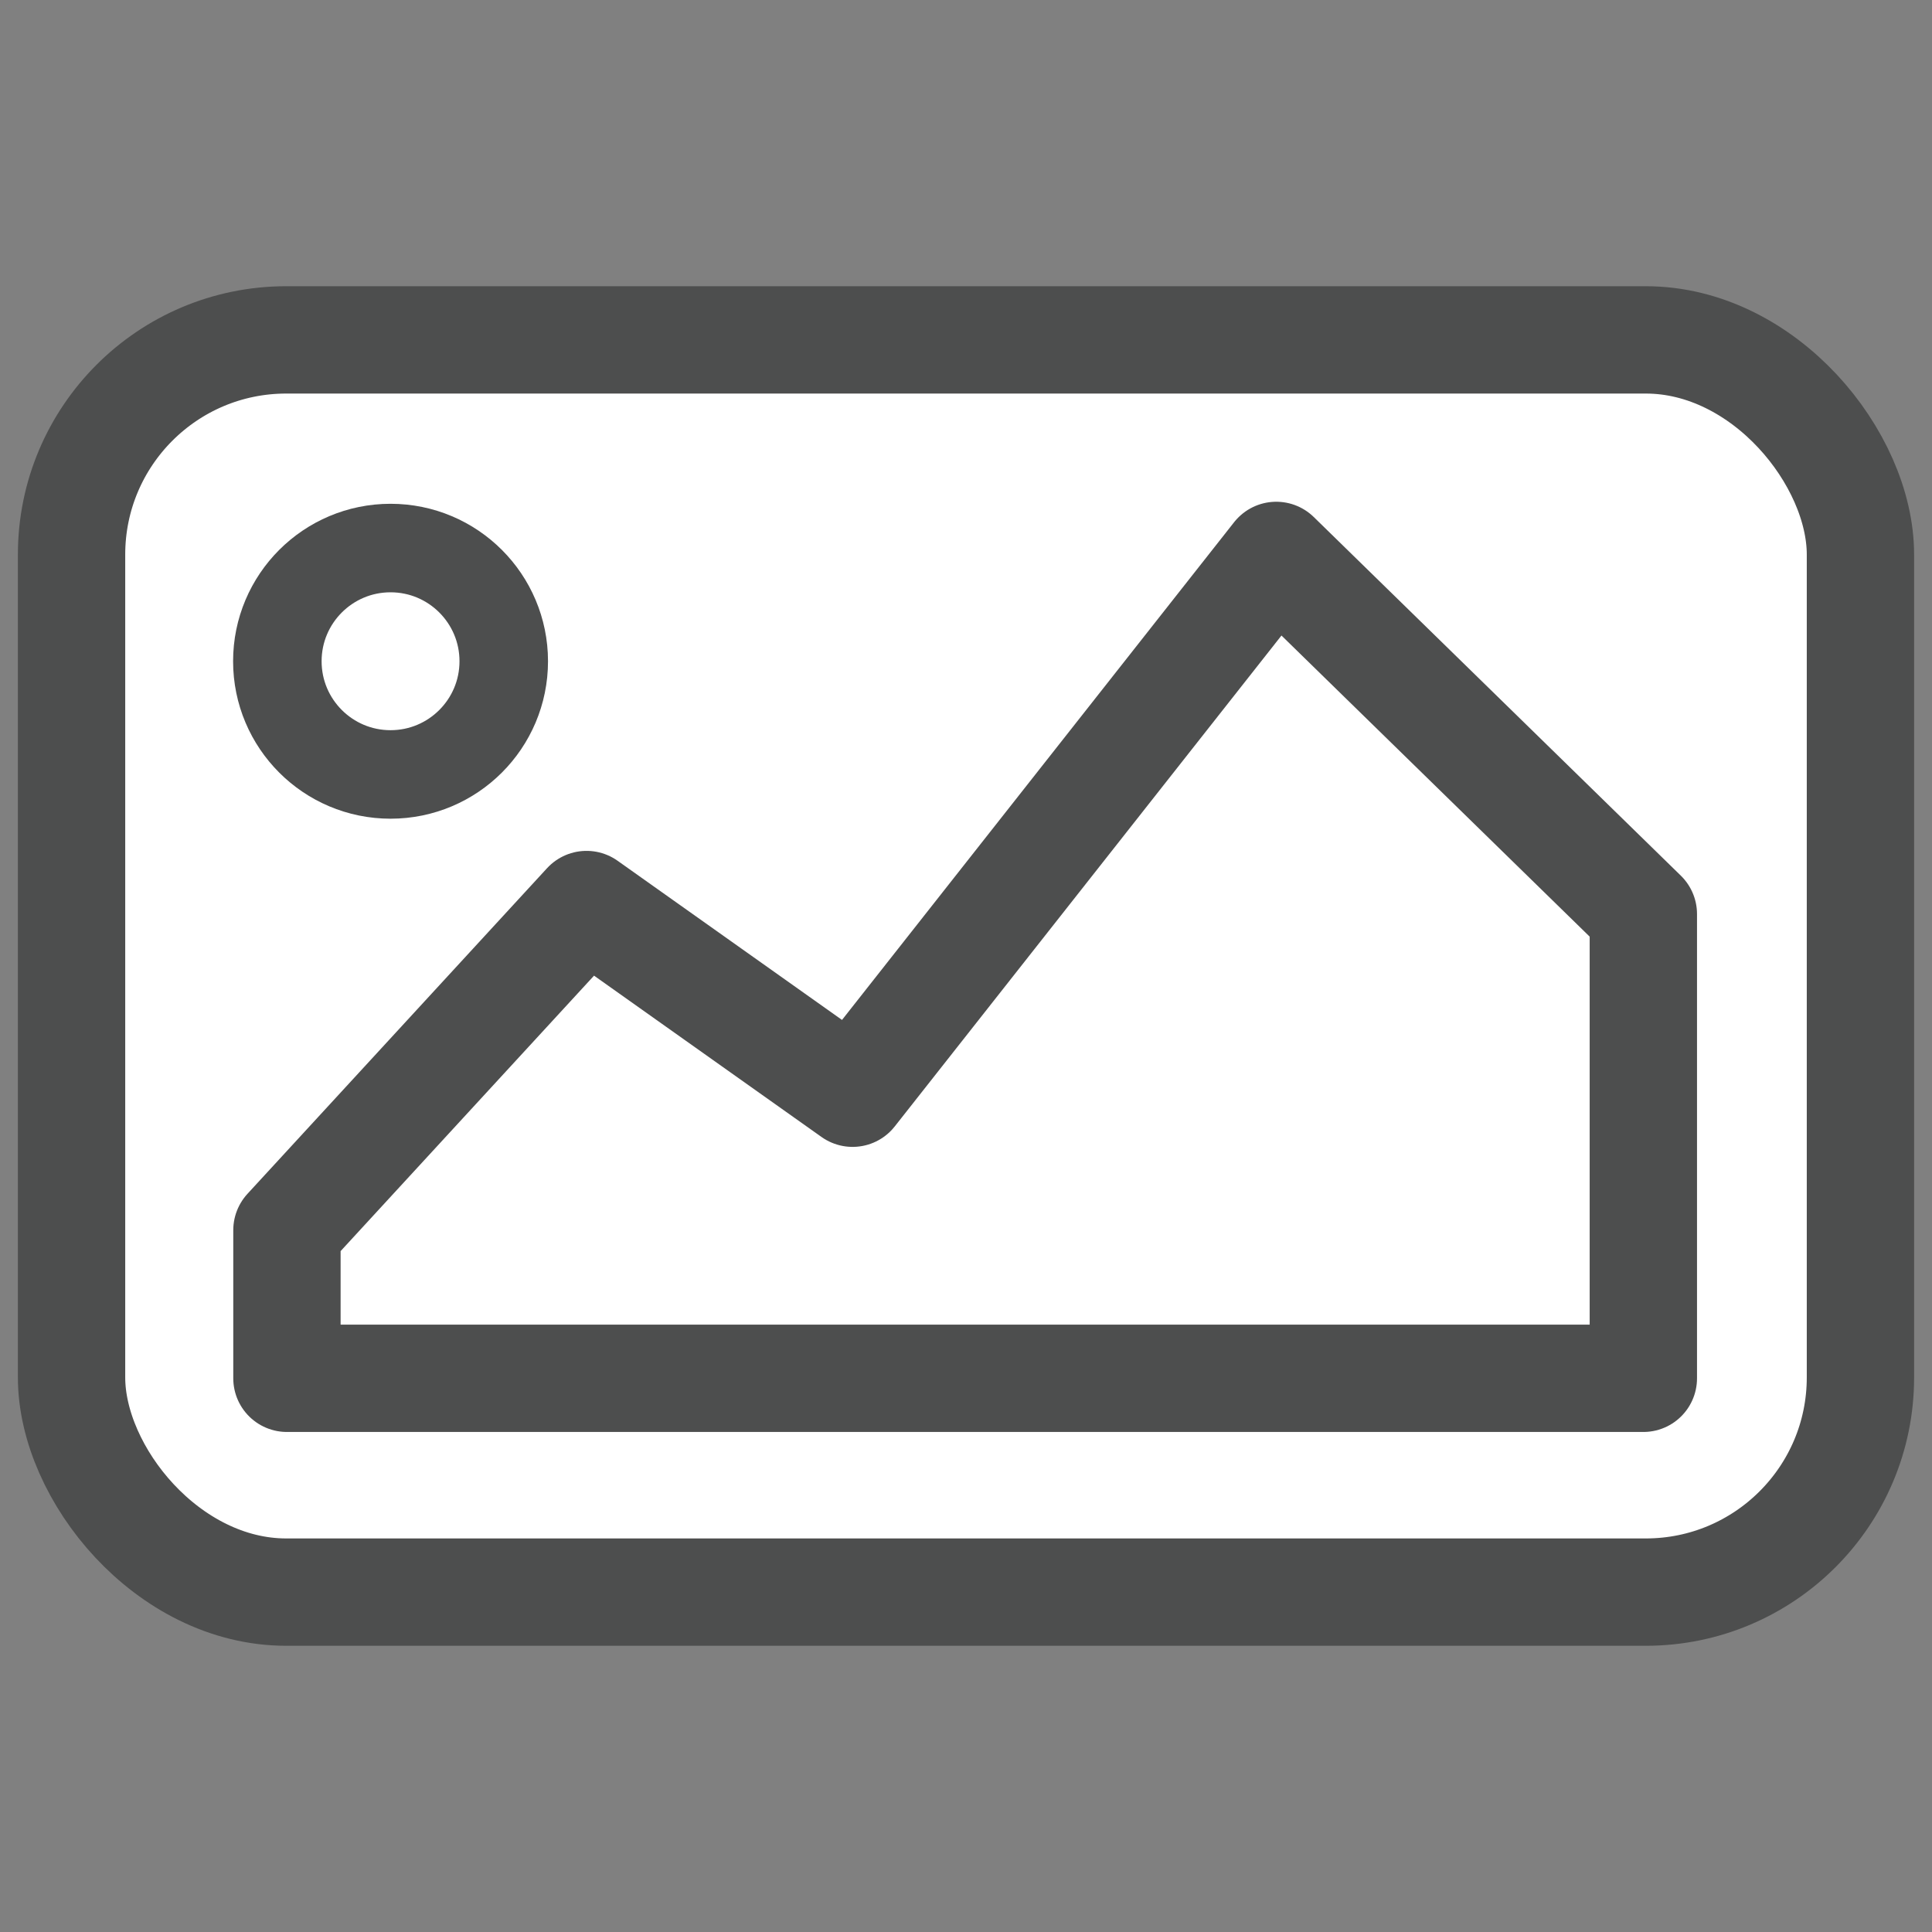
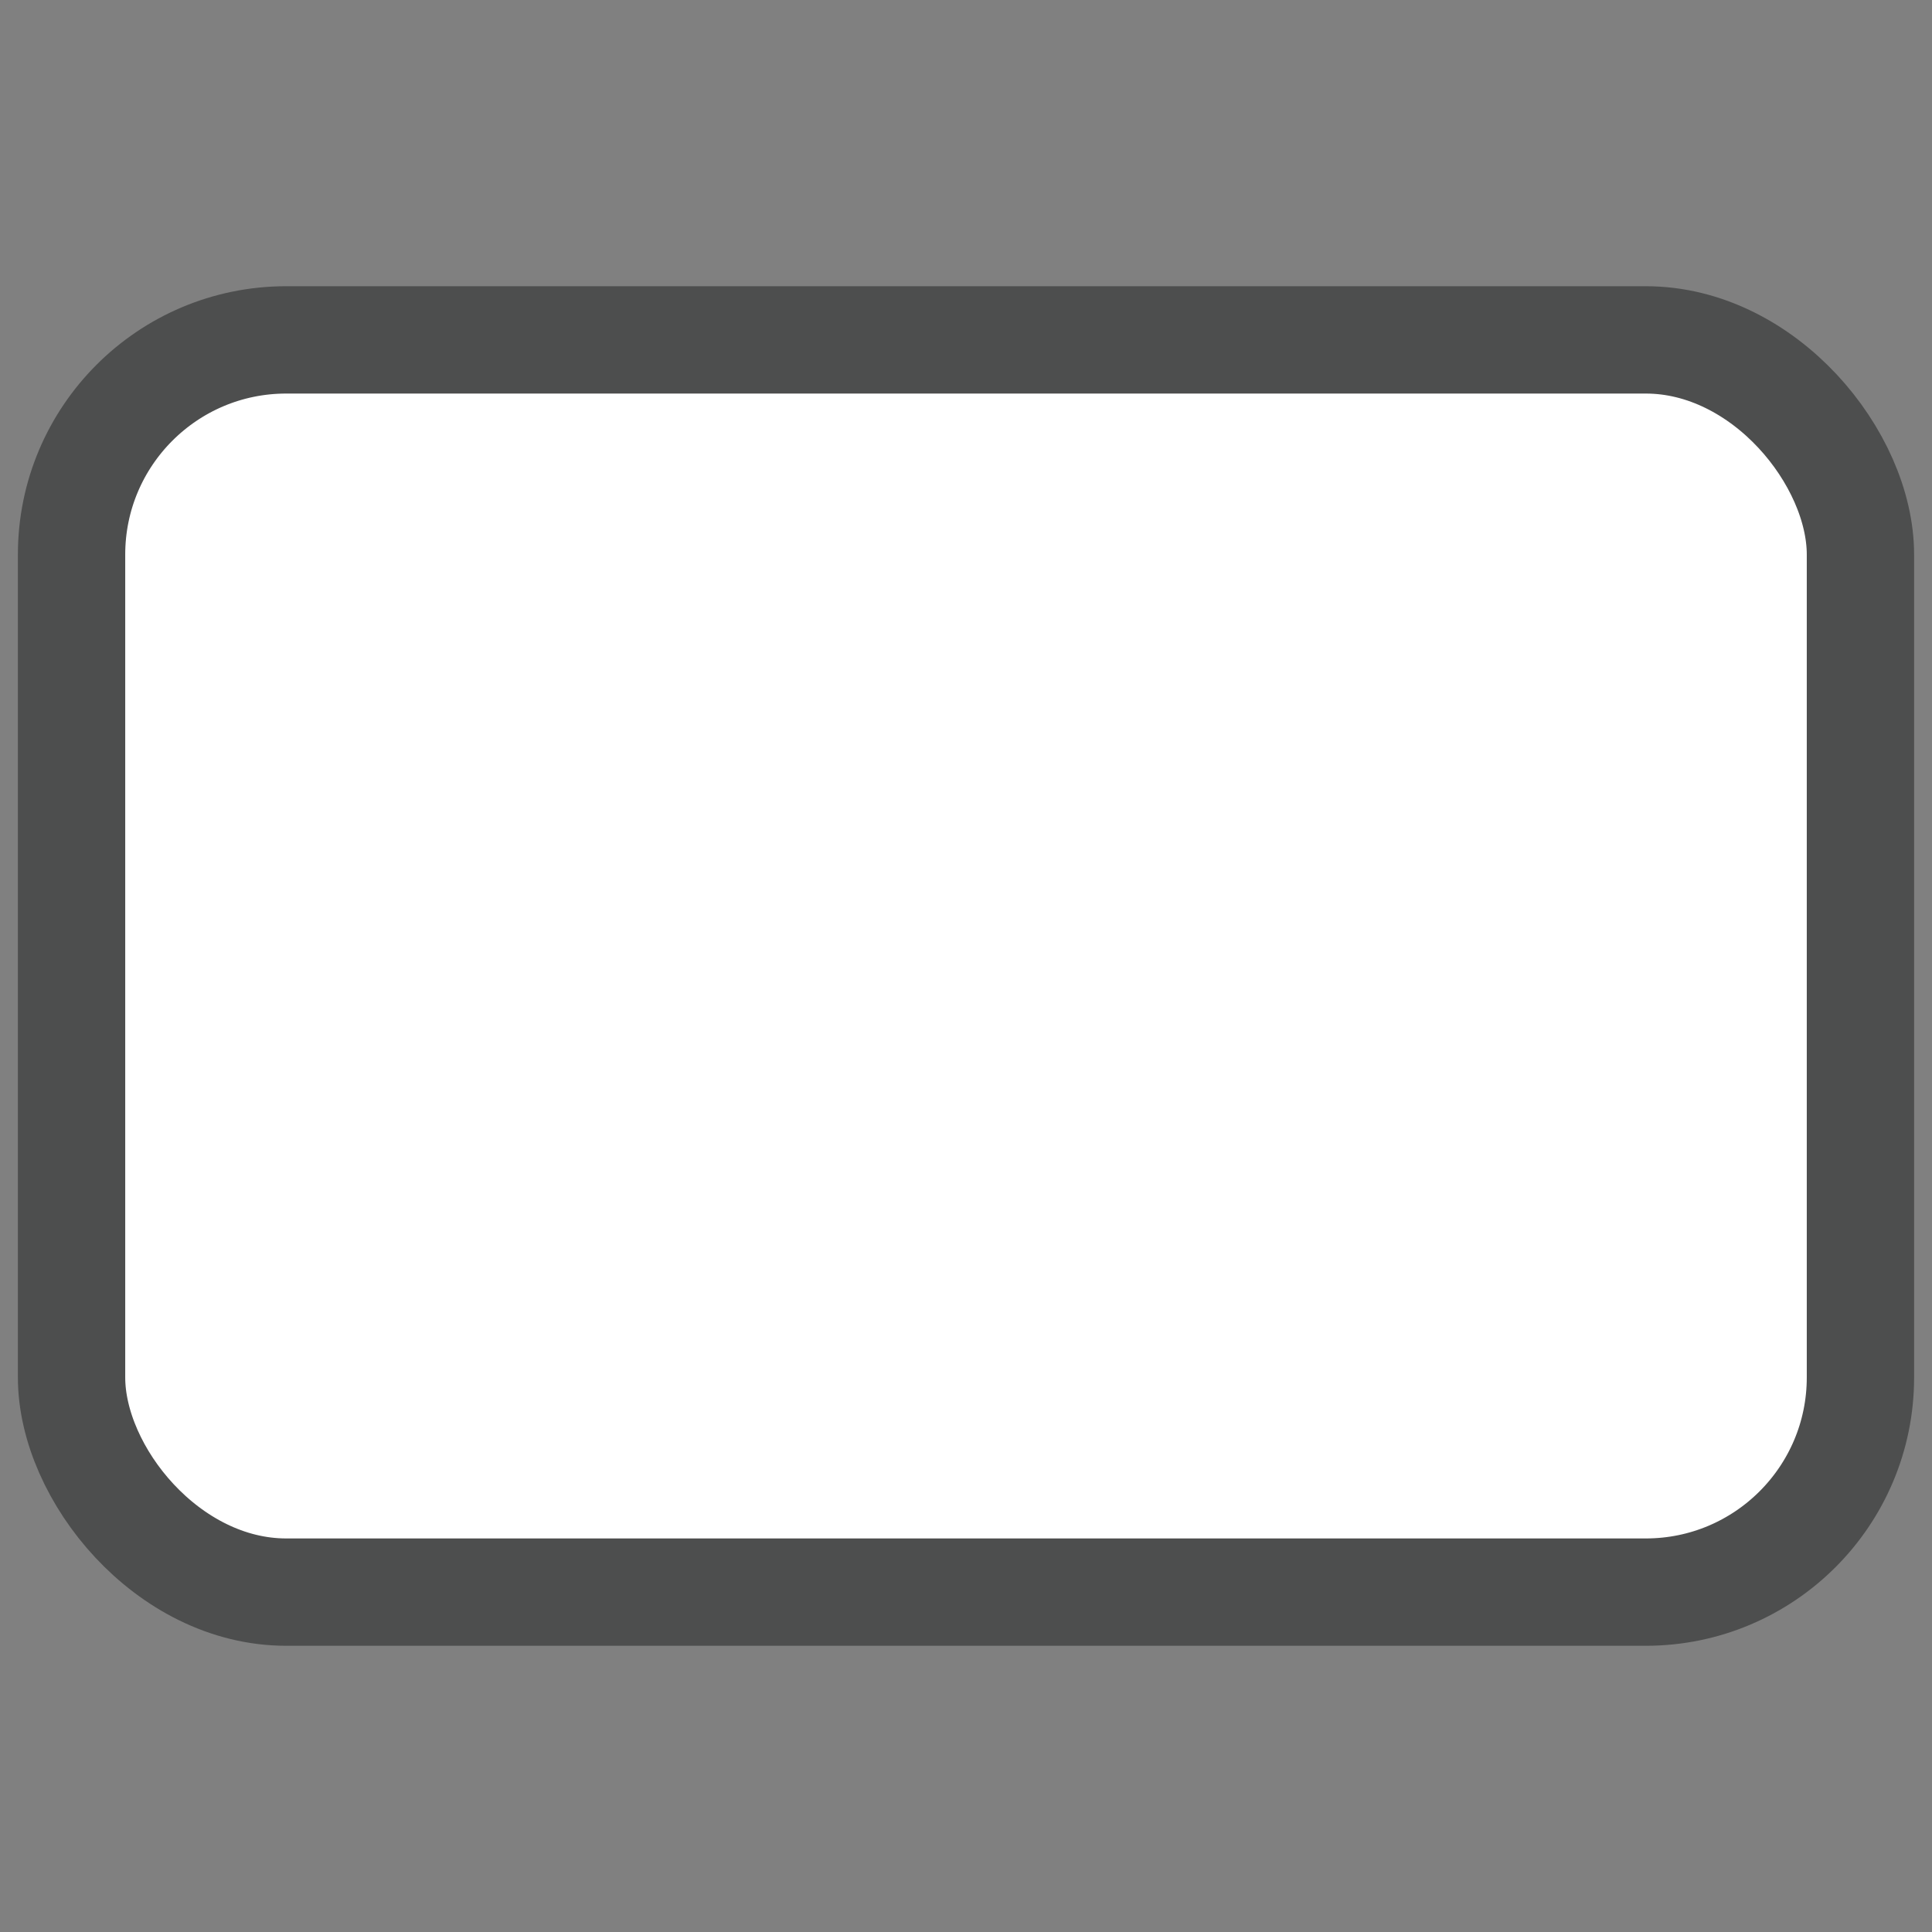
<svg xmlns="http://www.w3.org/2000/svg" id="Layer_1" data-name="Layer 1" viewBox="0 0 270 270">
  <rect x="0" y="0" width="270" height="270" fill="#808080" stroke="none" />
  <defs>
    <style>.cls-1{fill:#fff;}.cls-1,.cls-2,.cls-3{stroke:#4d4e4e;stroke-linecap:round;stroke-linejoin:round;}.cls-1,.cls-2{stroke-width:15px;}.cls-2,.cls-3{fill:none;}.cls-3{stroke-width:12.37px;}</style>
  </defs>
  <rect class="cls-1" x="10" y="47.5" width="250" height="175" rx="30" />
-   <polygon class="cls-2" points="40.1 192.62 229.66 192.62 229.66 127.74 178.36 77.62 119.15 152.78 81.97 126.41 40.1 171.92 40.1 192.62" />
-   <circle class="cls-3" cx="54.58" cy="92.41" r="15.82" />
</svg>